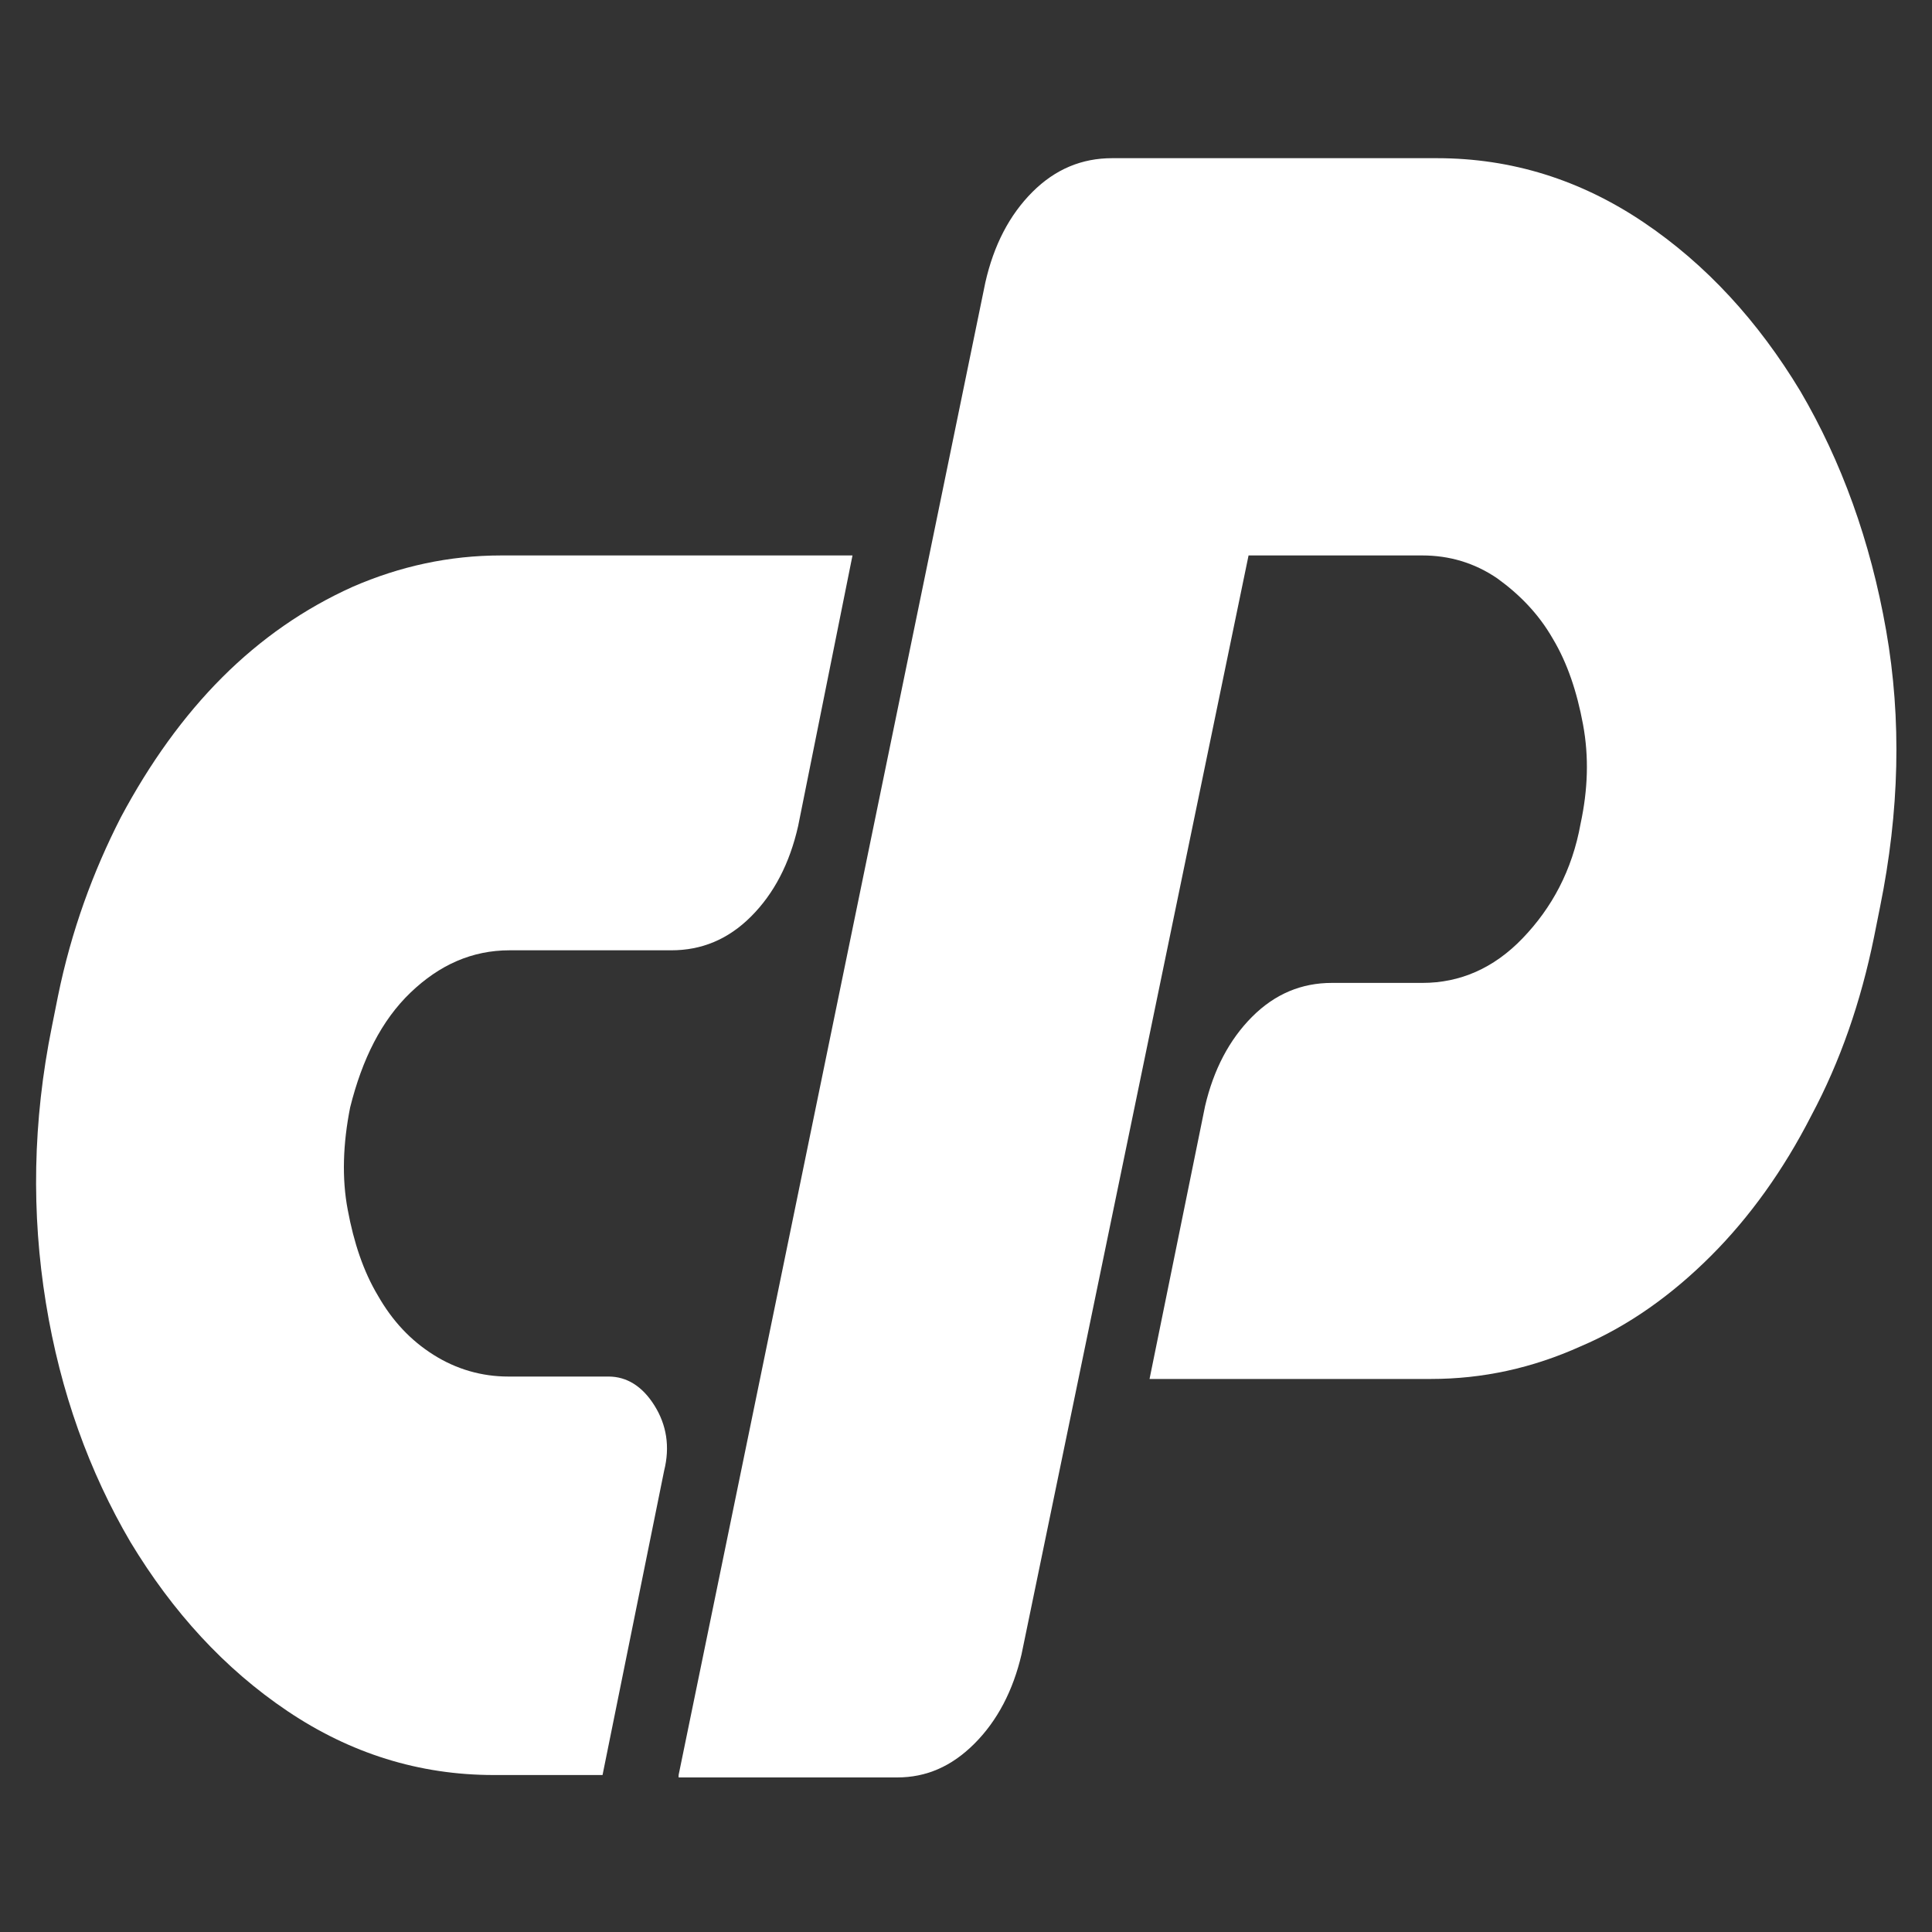
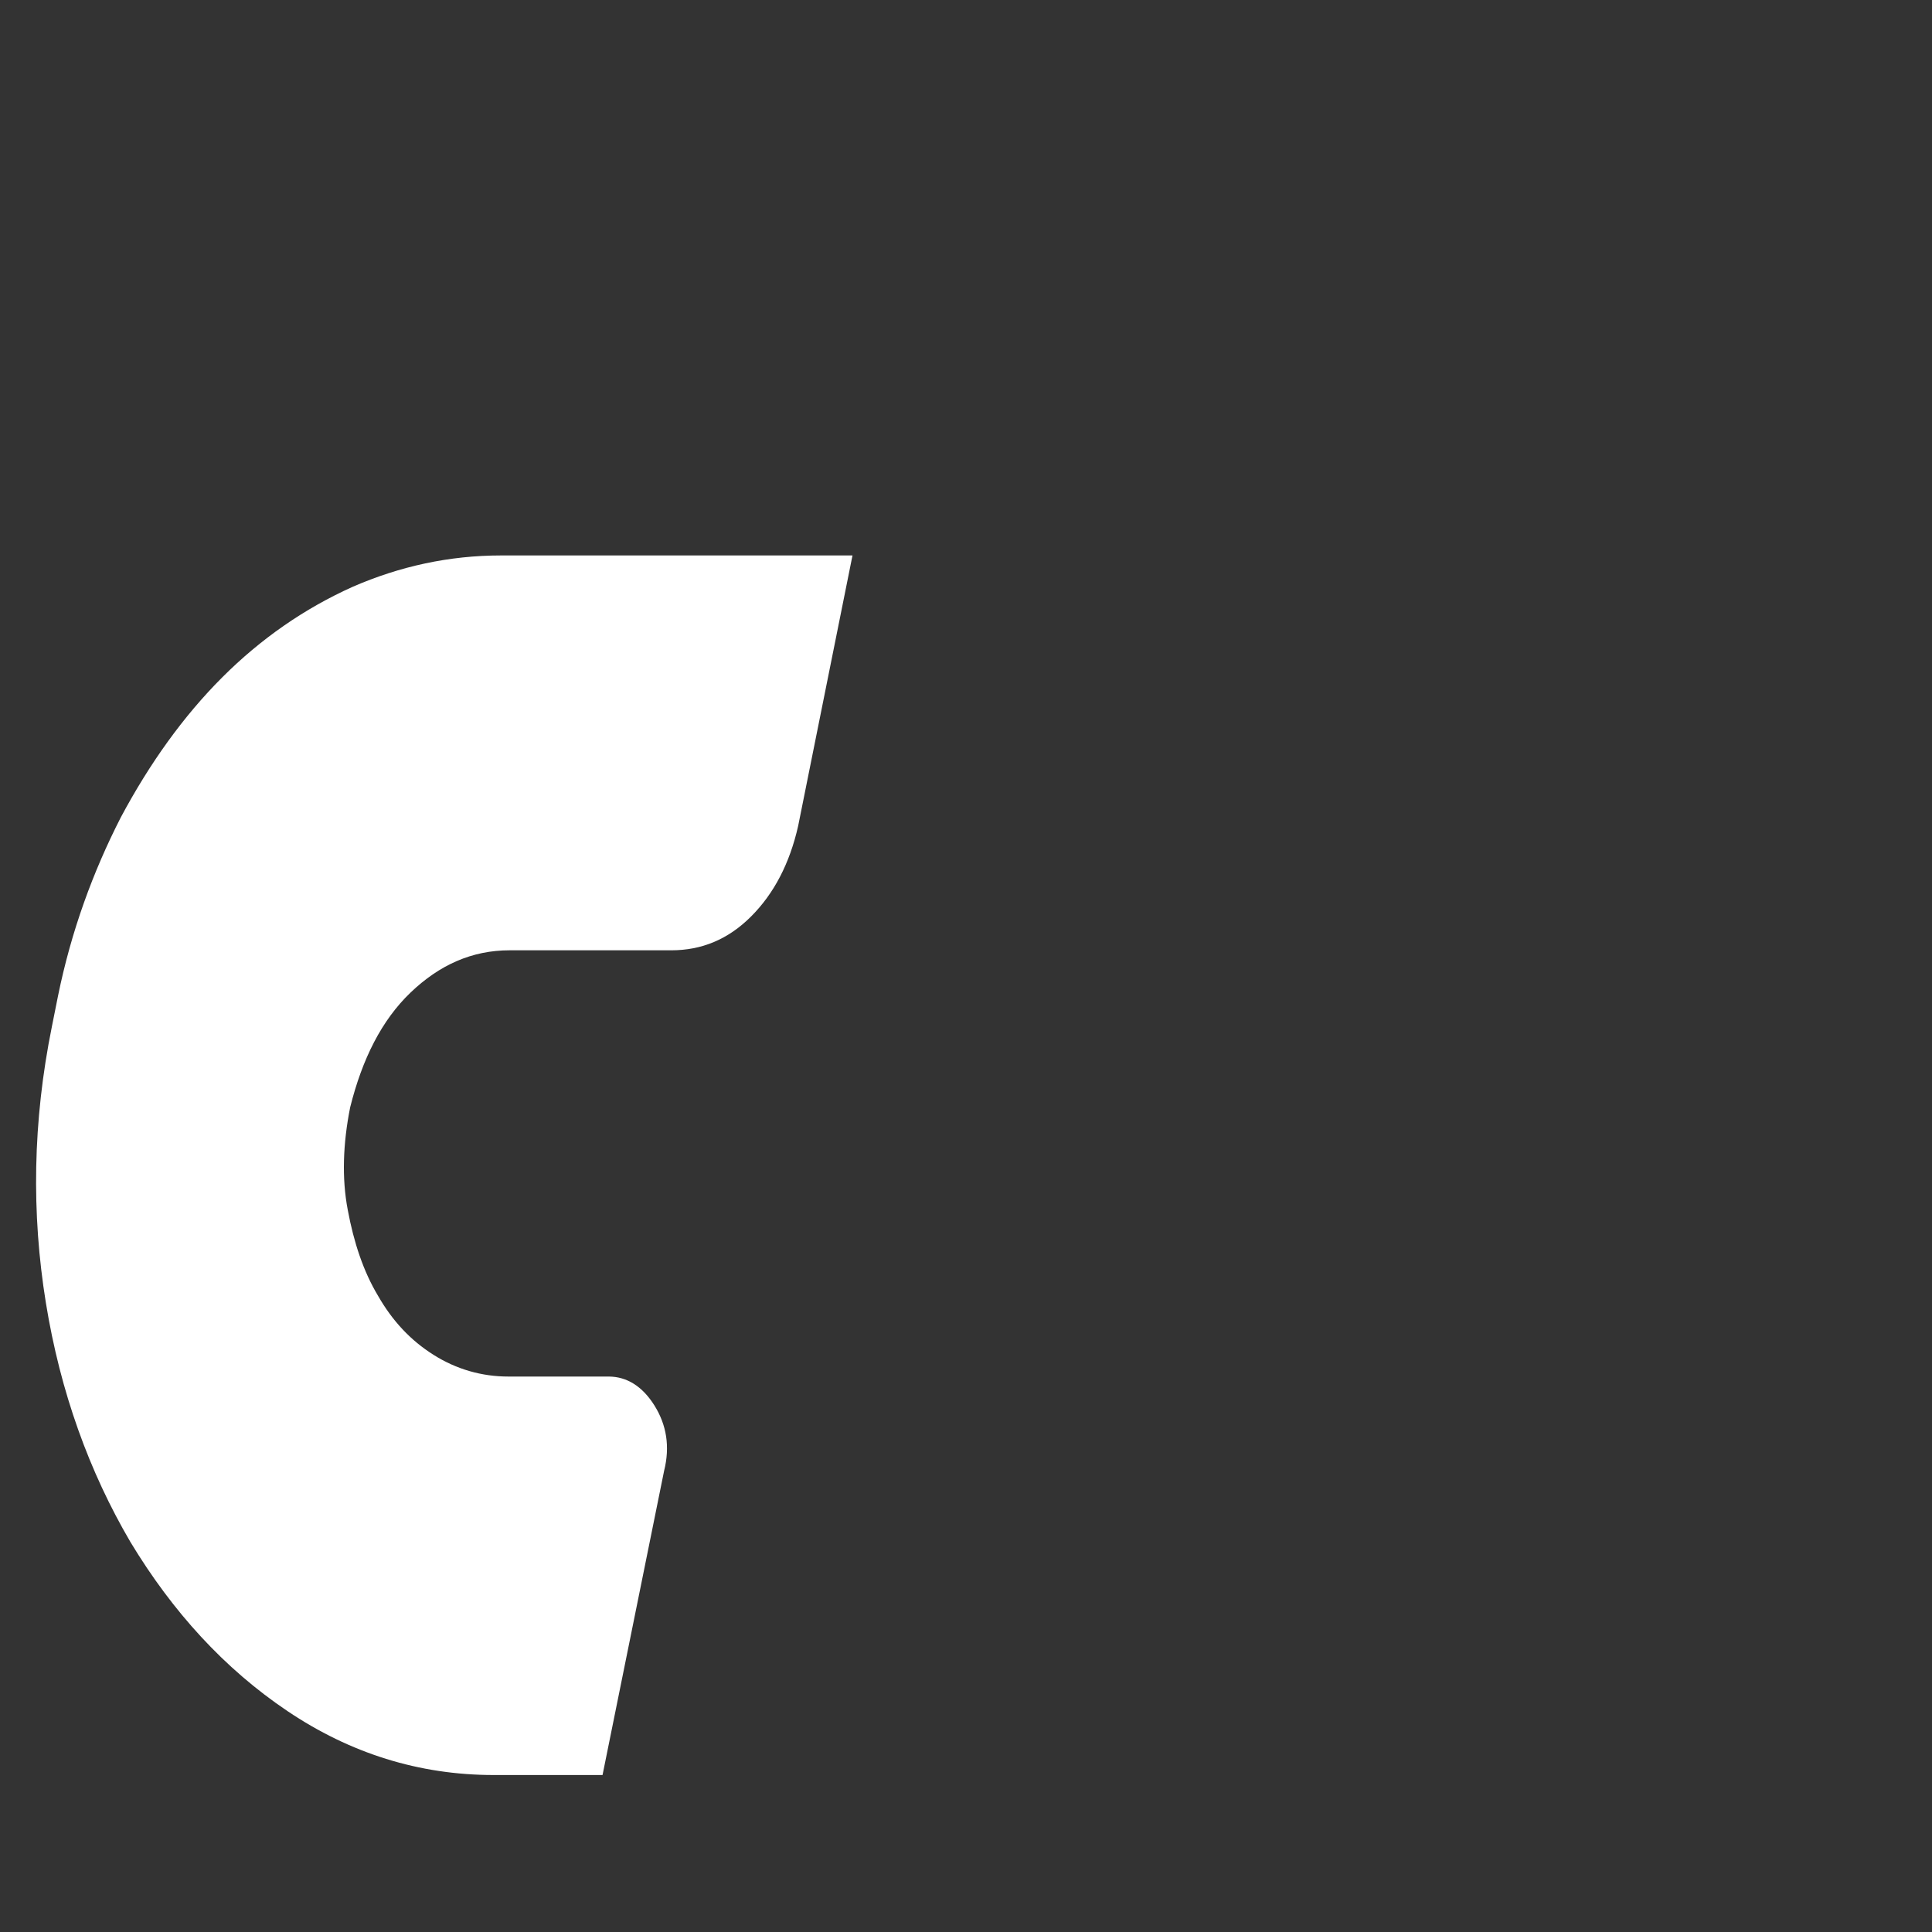
<svg xmlns="http://www.w3.org/2000/svg" version="1.1" id="Capa_1" x="0px" y="0px" viewBox="0 0 160 160" style="enable-background:new 0 0 160 160;" xml:space="preserve">
  <rect x="0" y="0" width="160" height="160" fill="#333333" stroke="none" />
  <style type="text/css">
	.st0{fill:#FFFFFF;}
</style>
  <g>
    <path class="st0" d="M41.5,46h29.1l-4.5,22.4c-0.7,3.1-2,5.6-3.9,7.5c-1.9,1.9-4.1,2.8-6.6,2.8H42.2c-3.1,0-5.8,1.2-8.2,3.5   c-2.4,2.3-4,5.5-5,9.5c-0.6,3-0.7,5.9-0.2,8.5c0.5,2.7,1.3,5.1,2.5,7.1c1.2,2.1,2.7,3.7,4.6,4.9c1.9,1.2,4,1.8,6.2,1.8h8.3   c1.5,0,2.8,0.8,3.8,2.4c1,1.6,1.3,3.4,0.8,5.4L49.9,147h-9c-6.2,0-11.9-1.8-17.1-5.3c-5.2-3.5-9.5-8.2-13-14   c-3.4-5.8-5.8-12.4-7-19.8c-1.2-7.4-1.1-15,0.5-22.9l0.5-2.5c1.1-5.4,2.9-10.3,5.2-14.8c2.4-4.5,5.2-8.4,8.4-11.6   c3.2-3.2,6.8-5.7,10.8-7.5C33.1,46.9,37.2,46,41.5,46z" />
-     <path class="st0" d="M56.2,147L81.6,23.4c0.7-3.1,2-5.6,3.9-7.5c1.9-1.9,4.1-2.8,6.6-2.8H119c6.2,0,11.9,1.8,17.1,5.3   c5.2,3.5,9.5,8.2,13,14c3.4,5.8,5.8,12.4,7.1,19.8c1.3,7.4,1.1,15-0.5,22.9l-0.5,2.5c-1.1,5.4-2.8,10.3-5.2,14.8   c-2.3,4.5-5.1,8.4-8.3,11.6c-3.2,3.2-6.8,5.8-10.8,7.5c-4,1.8-8.1,2.7-12.4,2.7H95.2l4.6-22.6c0.7-3,2-5.5,3.9-7.4   c1.9-1.9,4.1-2.8,6.6-2.8h7.5c3.1,0,5.9-1.2,8.3-3.7c2.4-2.5,4.1-5.6,4.8-9.5c0.6-2.8,0.7-5.5,0.2-8.2c-0.5-2.7-1.3-5.1-2.5-7.1   c-1.2-2.1-2.8-3.7-4.6-5c-1.9-1.3-4-1.9-6.2-1.9h-14.4l-18.8,91c-0.7,3-2,5.5-3.9,7.4c-1.9,1.9-4,2.8-6.4,2.8H56.2z" />
  </g>
</svg>